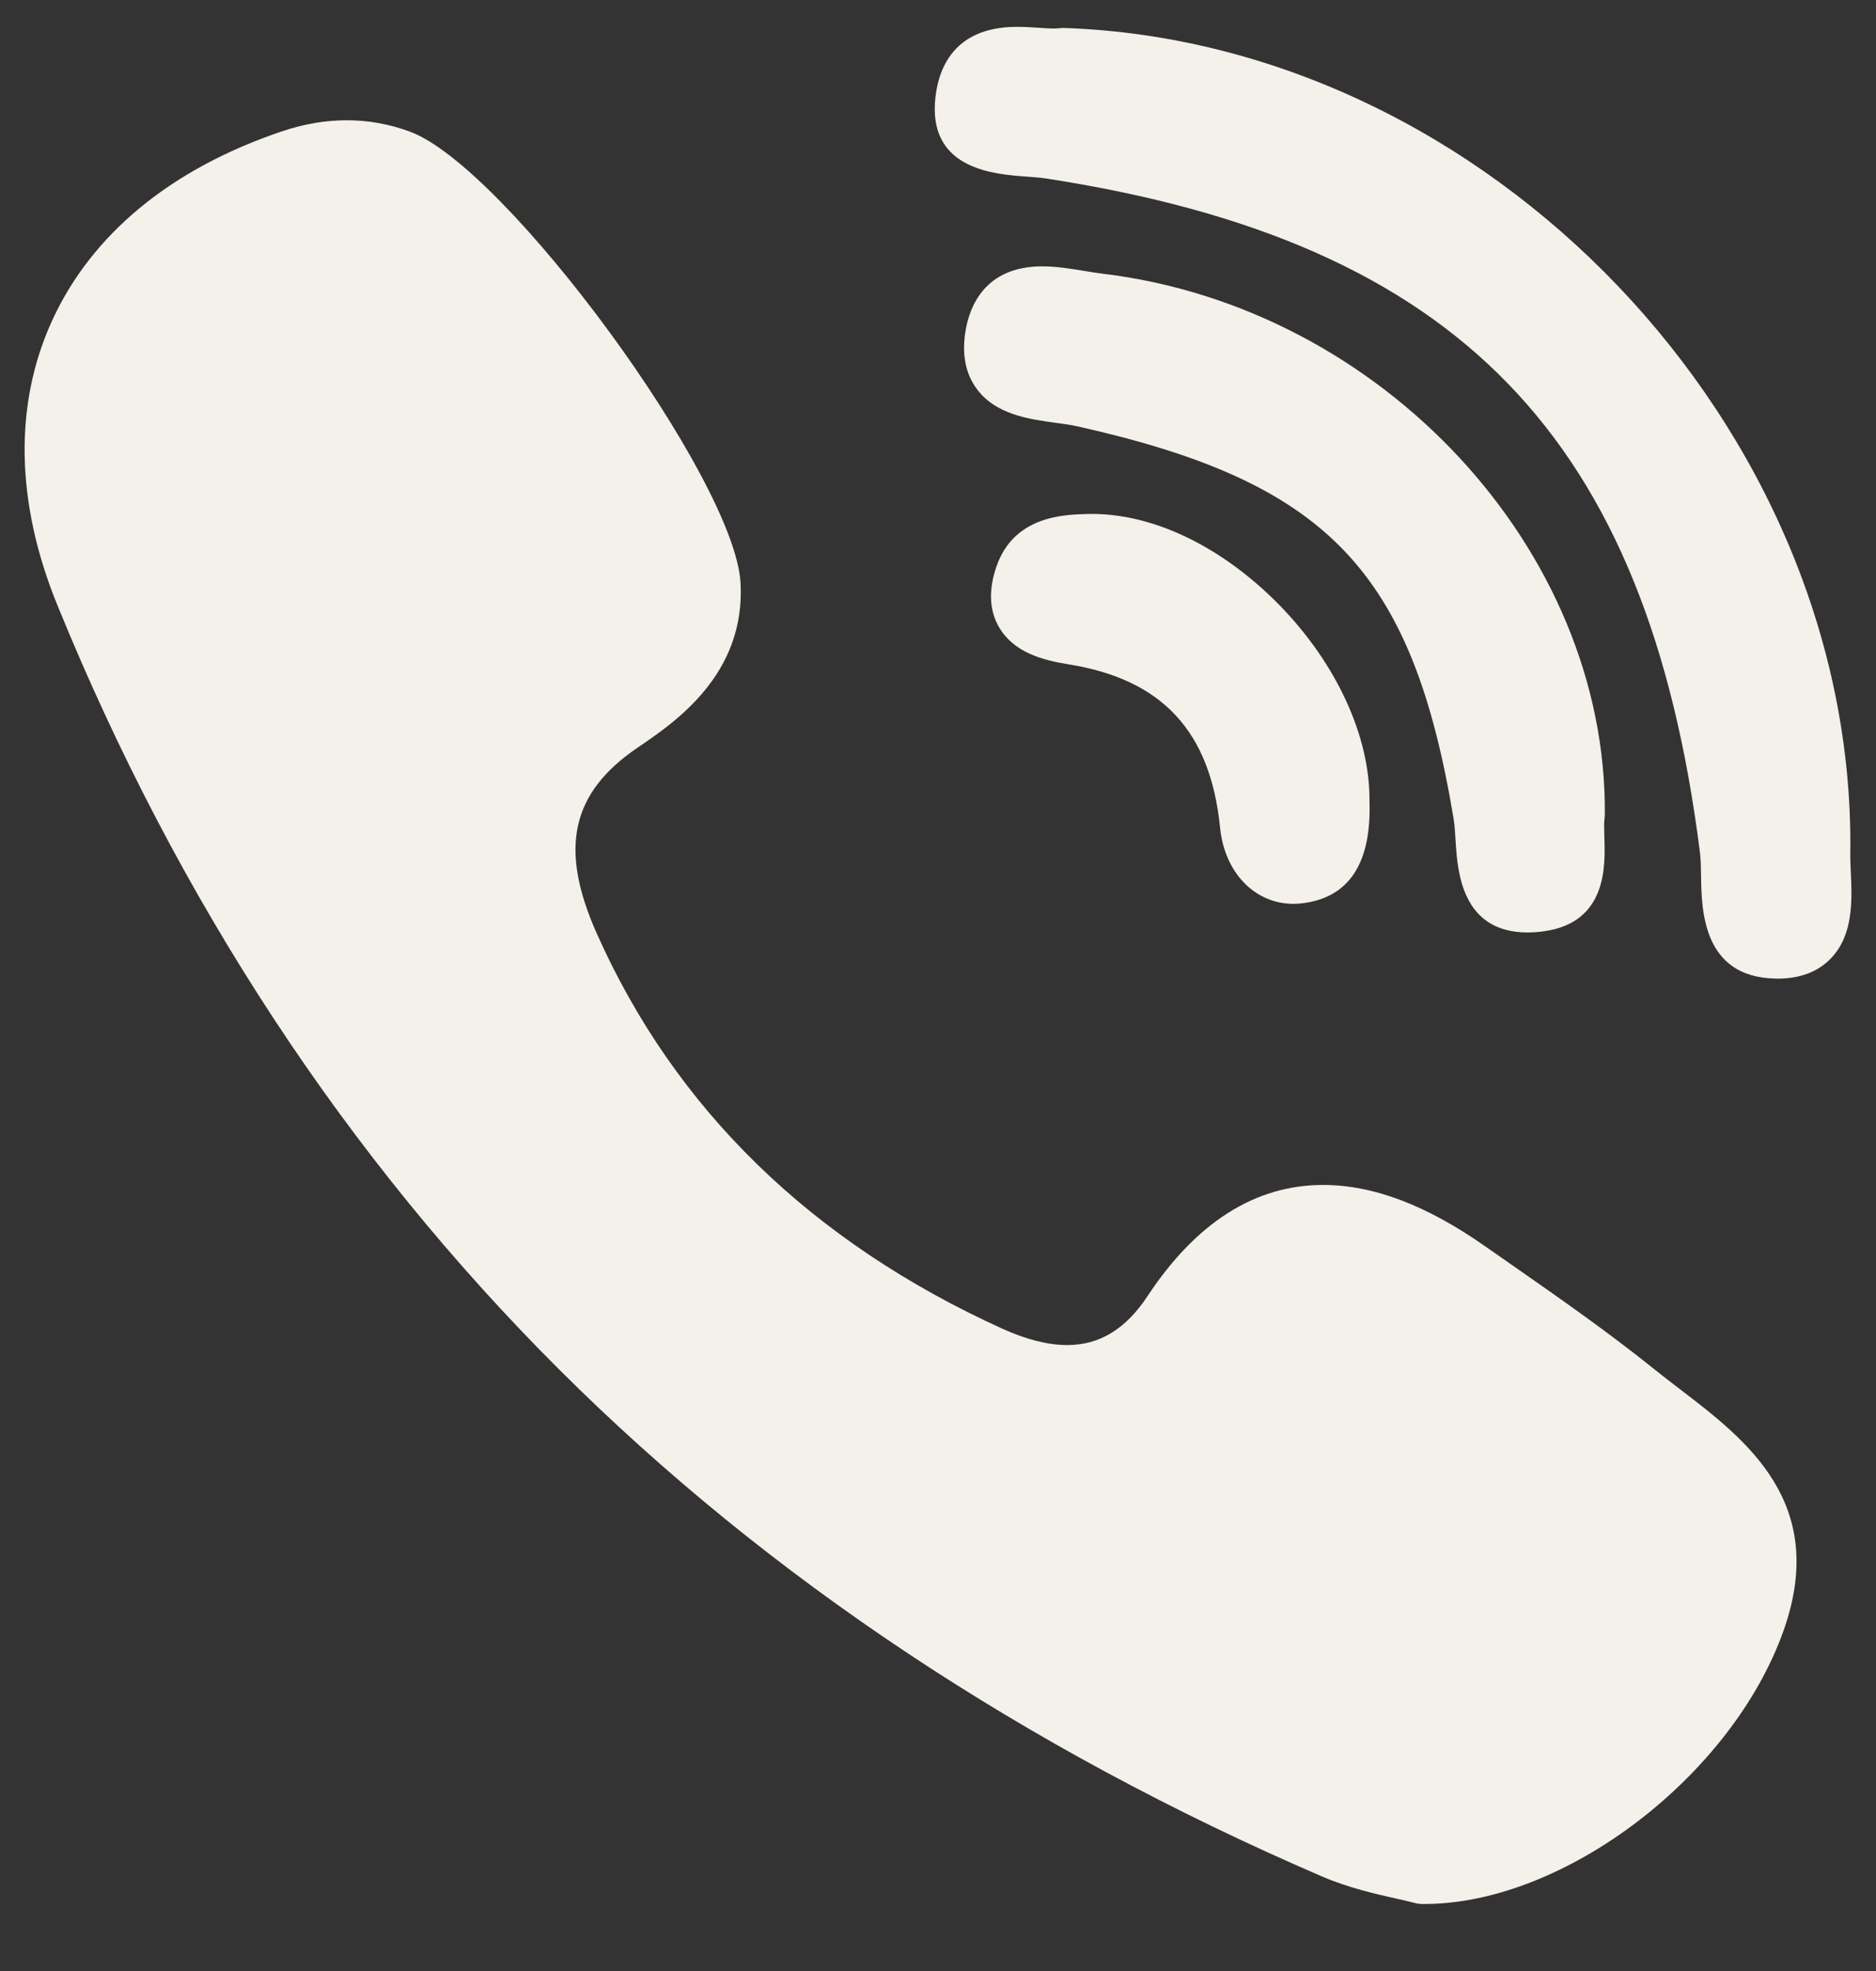
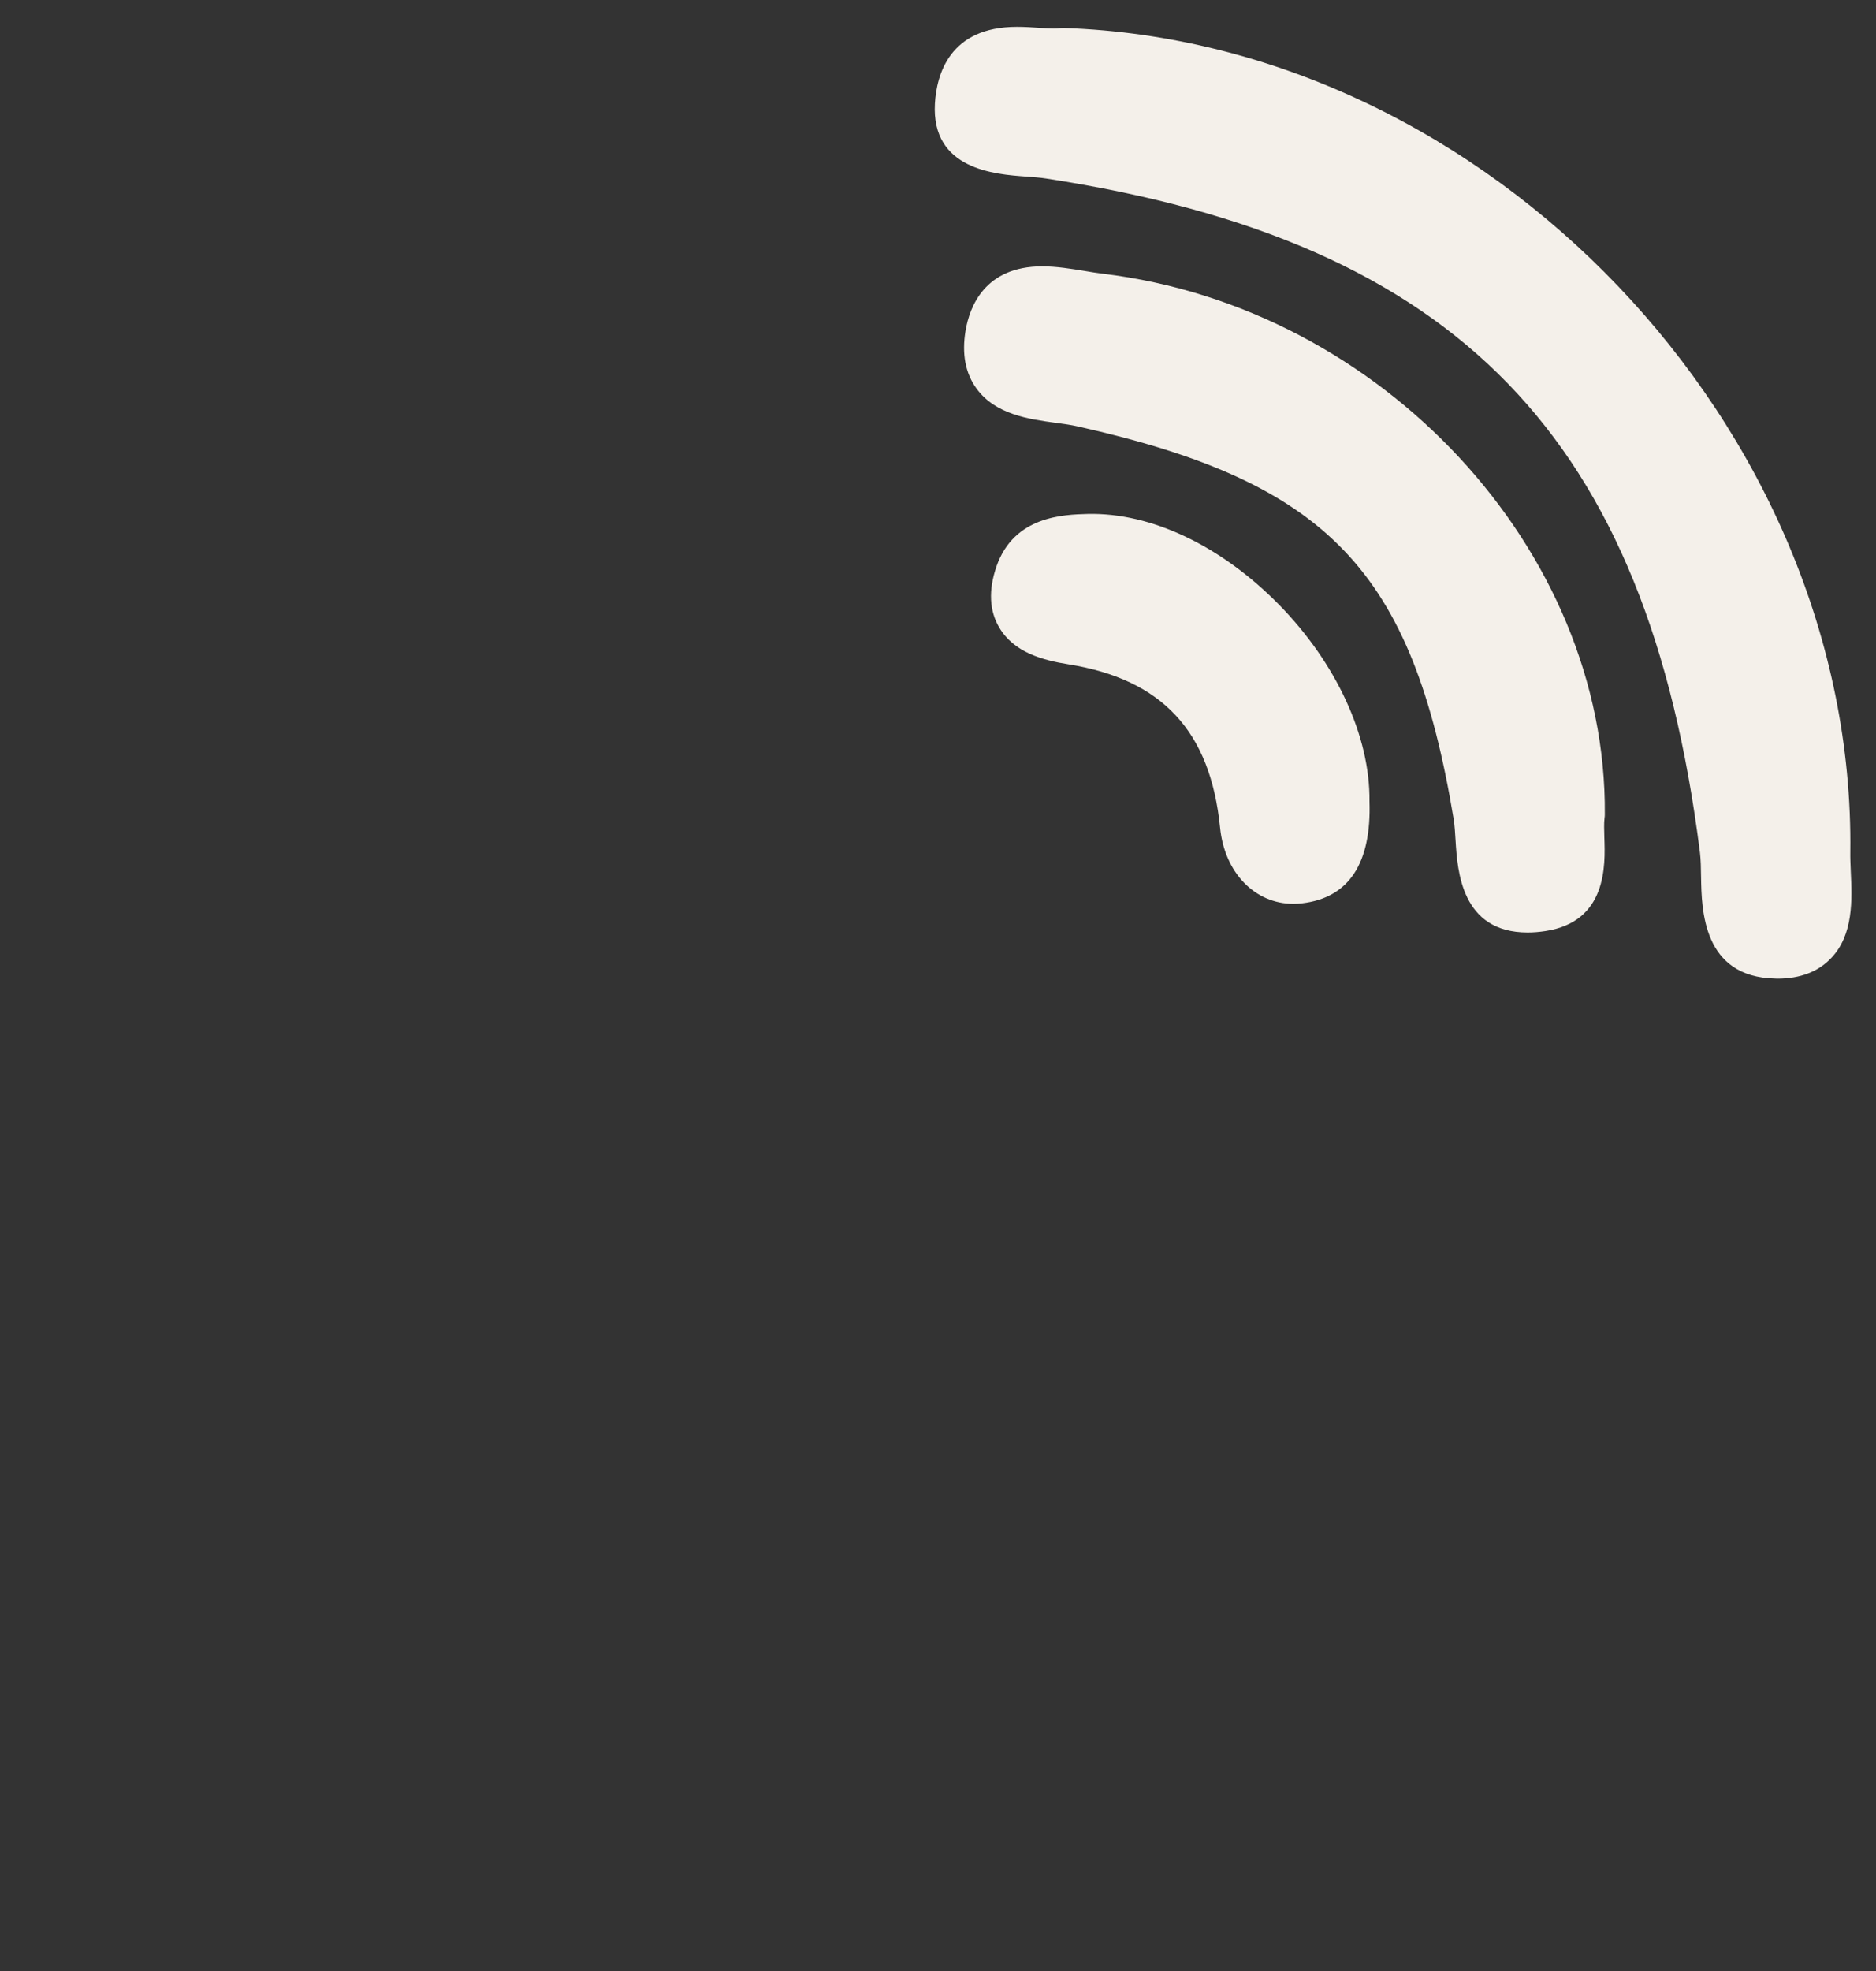
<svg xmlns="http://www.w3.org/2000/svg" width="20" height="21" viewBox="0 0 20 21" fill="none">
  <rect x="0" y="0" width="20" height="21" fill="#333333" stroke="none" />
  <g clip-path="url(#clip0_2001_858)">
    <path d="M17.109 8.679C17.133 5.859 14.731 3.274 11.755 2.916C11.696 2.909 11.632 2.899 11.563 2.887C11.416 2.863 11.264 2.838 11.11 2.838C10.5 2.838 10.337 3.266 10.294 3.522C10.252 3.77 10.292 3.979 10.412 4.142C10.614 4.417 10.969 4.466 11.255 4.505C11.338 4.516 11.418 4.527 11.484 4.542C14.157 5.139 15.058 6.079 15.498 8.73C15.508 8.794 15.513 8.874 15.518 8.959C15.538 9.276 15.578 9.935 16.286 9.935H16.287C16.346 9.935 16.409 9.93 16.475 9.92C17.135 9.82 17.114 9.217 17.104 8.927C17.102 8.846 17.099 8.769 17.106 8.717C17.108 8.705 17.109 8.692 17.109 8.679Z" fill="#F4F0EA" />
    <path d="M10.937 1.881C11.016 1.887 11.091 1.892 11.153 1.902C15.544 2.577 17.563 4.657 18.123 9.082C18.132 9.158 18.134 9.249 18.135 9.346C18.141 9.692 18.152 10.411 18.925 10.426L18.948 10.427C19.191 10.427 19.383 10.354 19.521 10.209C19.762 9.958 19.745 9.584 19.731 9.284C19.728 9.21 19.725 9.141 19.726 9.08C19.782 4.555 15.864 0.451 11.343 0.298C11.324 0.298 11.306 0.299 11.288 0.301C11.279 0.302 11.263 0.304 11.234 0.304C11.189 0.304 11.134 0.3 11.075 0.296C11.004 0.291 10.923 0.286 10.841 0.286C10.121 0.286 9.985 0.797 9.967 1.103C9.927 1.808 10.609 1.857 10.937 1.881Z" fill="#F4F0EA" />
-     <path d="M17.911 14.802C17.817 14.73 17.721 14.656 17.631 14.584C17.151 14.198 16.641 13.842 16.148 13.498C16.046 13.427 15.943 13.356 15.841 13.284C15.209 12.84 14.641 12.625 14.105 12.625C13.382 12.625 12.752 13.024 12.232 13.812C12.001 14.161 11.722 14.331 11.377 14.331C11.173 14.331 10.942 14.272 10.689 14.158C8.65 13.233 7.194 11.815 6.361 9.943C5.958 9.039 6.089 8.447 6.797 7.966C7.2 7.693 7.948 7.185 7.895 6.211C7.835 5.106 5.396 1.78 4.369 1.402C3.934 1.242 3.476 1.241 3.007 1.399C1.826 1.796 0.978 2.493 0.556 3.415C0.147 4.307 0.166 5.353 0.609 6.441C1.891 9.588 3.693 12.332 5.966 14.596C8.19 16.812 10.925 18.628 14.092 19.992C14.378 20.115 14.677 20.182 14.896 20.231C14.971 20.248 15.035 20.262 15.082 20.275C15.108 20.282 15.134 20.286 15.161 20.286L15.186 20.286C15.186 20.286 15.186 20.286 15.186 20.286C16.676 20.286 18.465 18.924 19.015 17.372C19.496 16.013 18.617 15.341 17.911 14.802Z" fill="#F4F0EA" />
    <path d="M11.596 5.476C11.341 5.483 10.81 5.496 10.623 6.036C10.536 6.289 10.547 6.508 10.654 6.688C10.812 6.953 11.116 7.034 11.391 7.078C12.39 7.238 12.904 7.791 13.007 8.817C13.054 9.296 13.376 9.63 13.79 9.63C13.821 9.63 13.852 9.628 13.883 9.624C14.38 9.565 14.622 9.199 14.6 8.538C14.608 7.847 14.246 7.063 13.632 6.439C13.015 5.813 12.272 5.46 11.596 5.476Z" fill="#F4F0EA" />
  </g>
  <defs>
    <clipPath id="clip0_2001_858">
      <rect width="20" height="20" fill="white" transform="translate(0 0.286)" />
    </clipPath>
  </defs>
</svg>